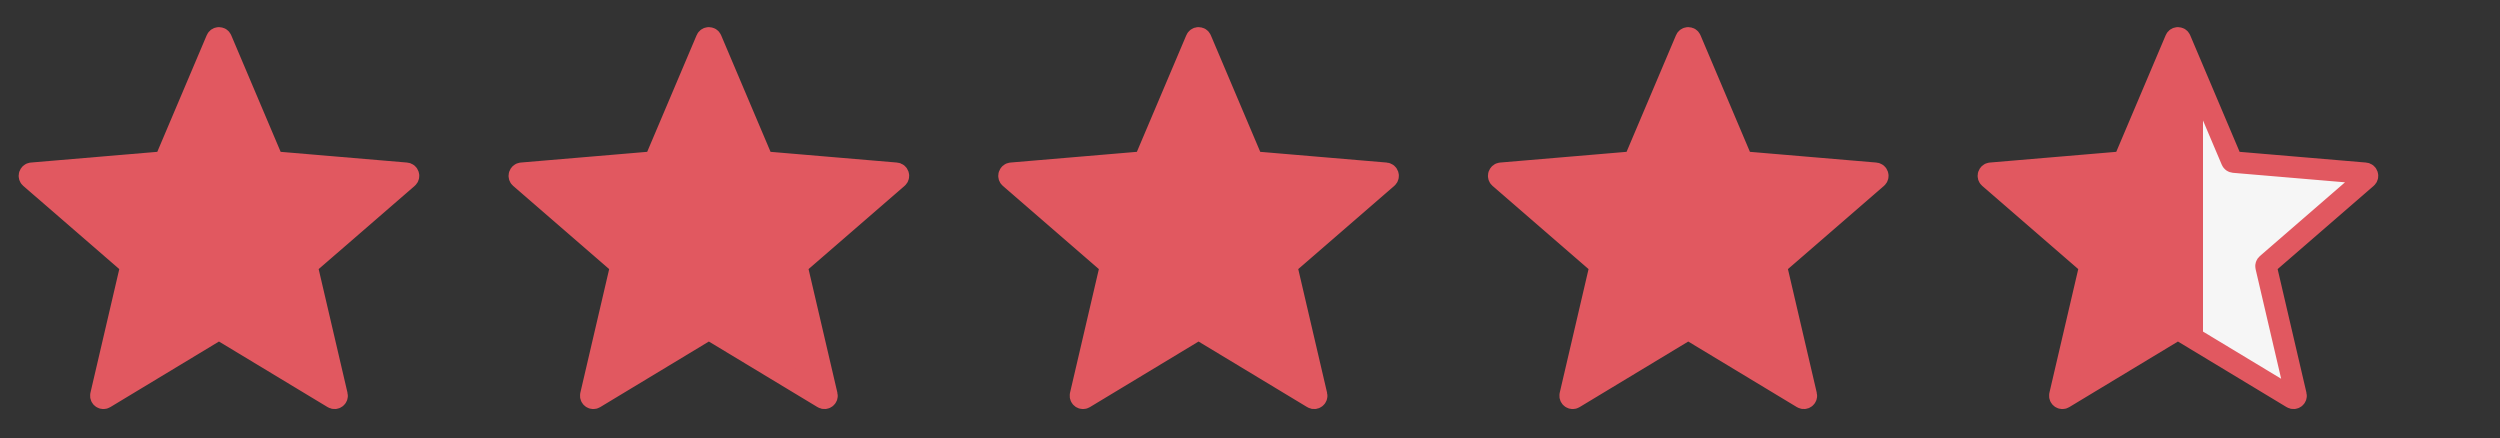
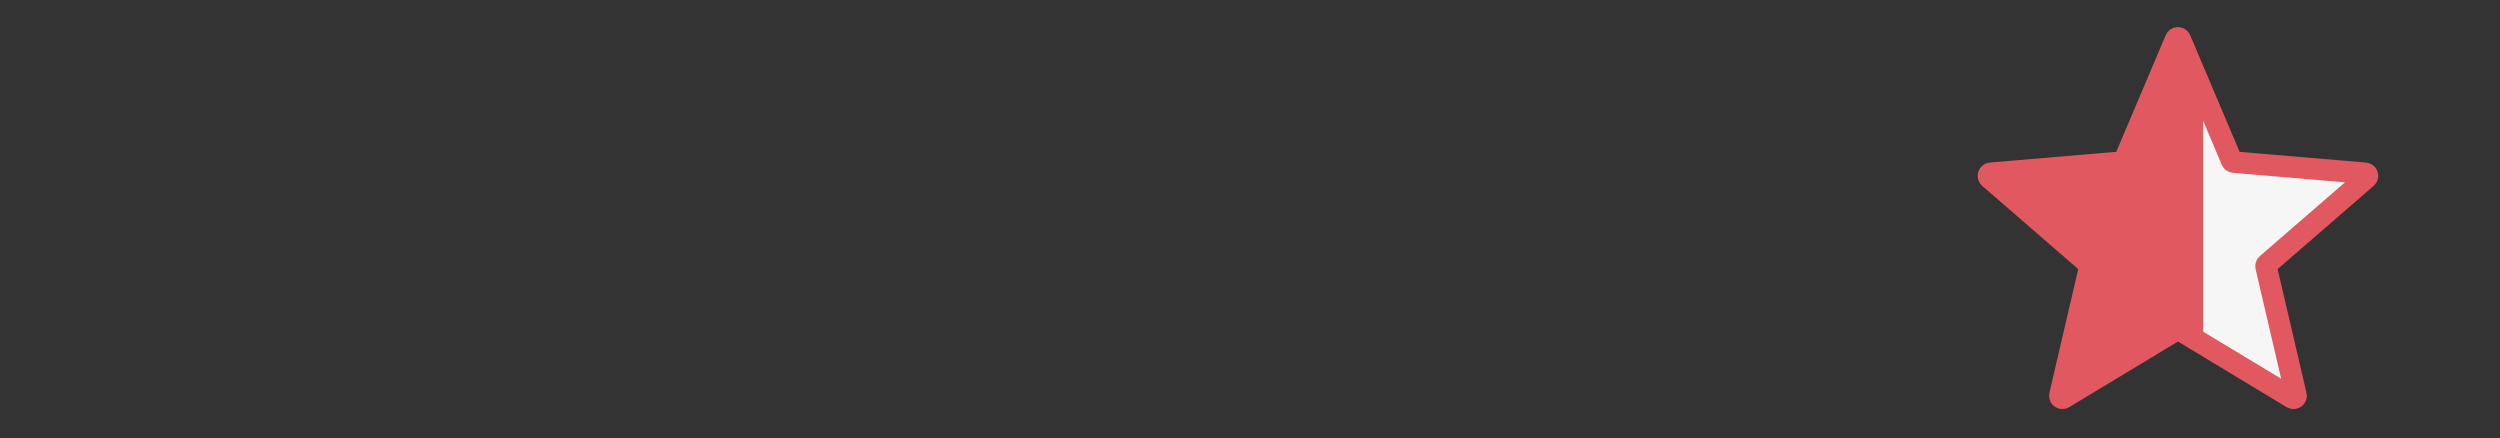
<svg xmlns="http://www.w3.org/2000/svg" width="97" height="17" viewBox="0 0 97 17" fill="none">
  <rect x="0" y="0" width="97" height="17" fill="#333333" stroke="none" />
-   <path d="M8.444 12.796C8.476 12.777 8.516 12.777 8.548 12.796L12.928 15.44C13.004 15.486 13.098 15.418 13.077 15.332L11.915 10.349C11.906 10.313 11.919 10.275 11.947 10.251L15.817 6.898C15.884 6.84 15.848 6.73 15.76 6.722L10.664 6.29C10.627 6.287 10.595 6.264 10.58 6.229L8.588 1.53C8.554 1.448 8.439 1.448 8.404 1.53L6.412 6.229C6.398 6.264 6.366 6.287 6.329 6.29L1.232 6.722C1.144 6.73 1.108 6.84 1.175 6.898L5.046 10.251C5.074 10.275 5.086 10.313 5.077 10.349L3.915 15.332C3.895 15.418 3.988 15.486 4.064 15.44L8.444 12.796Z" fill="url(#paint0_linear_1987_797)" stroke="#E15860" stroke-width="0.833" />
-   <path d="M27.452 12.796C27.484 12.777 27.524 12.777 27.556 12.796L31.936 15.44C32.012 15.486 32.105 15.418 32.085 15.332L30.923 10.349C30.914 10.313 30.927 10.275 30.955 10.251L34.825 6.898C34.892 6.84 34.856 6.73 34.768 6.722L29.672 6.29C29.635 6.287 29.602 6.264 29.588 6.229L27.596 1.53C27.562 1.448 27.446 1.448 27.412 1.53L25.42 6.229C25.406 6.264 25.373 6.287 25.336 6.29L20.24 6.722C20.152 6.73 20.116 6.84 20.183 6.898L24.053 10.251C24.081 10.275 24.094 10.313 24.085 10.349L22.923 15.332C22.903 15.418 22.996 15.486 23.072 15.44L27.452 12.796Z" fill="url(#paint1_linear_1987_797)" stroke="#E15860" stroke-width="0.833" />
-   <path d="M46.452 12.796C46.484 12.777 46.524 12.777 46.556 12.796L50.936 15.44C51.012 15.486 51.105 15.418 51.085 15.332L49.923 10.349C49.914 10.313 49.927 10.275 49.955 10.251L53.825 6.898C53.892 6.84 53.856 6.73 53.768 6.722L48.672 6.29C48.635 6.287 48.602 6.264 48.588 6.229L46.596 1.53C46.562 1.448 46.446 1.448 46.412 1.53L44.42 6.229C44.406 6.264 44.373 6.287 44.336 6.29L39.24 6.722C39.152 6.73 39.116 6.84 39.183 6.898L43.053 10.251C43.081 10.275 43.094 10.313 43.085 10.349L41.923 15.332C41.903 15.418 41.996 15.486 42.072 15.44L46.452 12.796Z" fill="url(#paint2_linear_1987_797)" stroke="#E15860" stroke-width="0.833" />
-   <path d="M65.452 12.796C65.484 12.777 65.524 12.777 65.556 12.796L69.936 15.44C70.012 15.486 70.105 15.418 70.085 15.332L68.923 10.349C68.914 10.313 68.927 10.275 68.955 10.251L72.825 6.898C72.892 6.84 72.856 6.73 72.768 6.722L67.672 6.29C67.635 6.287 67.602 6.264 67.588 6.229L65.596 1.53C65.562 1.448 65.446 1.448 65.412 1.53L63.42 6.229C63.406 6.264 63.373 6.287 63.336 6.29L58.24 6.722C58.152 6.73 58.116 6.84 58.183 6.898L62.053 10.251C62.081 10.275 62.094 10.313 62.085 10.349L60.923 15.332C60.903 15.418 60.996 15.486 61.072 15.44L65.452 12.796Z" fill="url(#paint3_linear_1987_797)" stroke="#E15860" stroke-width="0.833" />
  <path d="M84.452 12.796C84.484 12.777 84.524 12.777 84.556 12.796L88.936 15.44C89.012 15.486 89.105 15.418 89.085 15.332L87.923 10.349C87.914 10.313 87.927 10.275 87.955 10.251L91.825 6.898C91.892 6.84 91.856 6.73 91.768 6.722L86.672 6.29C86.635 6.287 86.602 6.264 86.588 6.229L84.596 1.53C84.562 1.448 84.446 1.448 84.412 1.53L82.42 6.229C82.406 6.264 82.373 6.287 82.336 6.29L77.24 6.722C77.152 6.73 77.116 6.84 77.183 6.898L81.053 10.251C81.081 10.275 81.094 10.313 81.085 10.349L79.923 15.332C79.903 15.418 79.996 15.486 80.072 15.44L84.452 12.796Z" fill="url(#paint4_linear_1987_797)" stroke="#E15860" stroke-width="0.833" />
  <defs>
    <linearGradient id="paint0_linear_1987_797" x1="0.996" y1="1.312" x2="15.996" y2="1.312" gradientUnits="userSpaceOnUse">
      <stop offset="1" stop-color="#E15860" />
    </linearGradient>
    <linearGradient id="paint1_linear_1987_797" x1="20.004" y1="1.312" x2="35.004" y2="1.312" gradientUnits="userSpaceOnUse">
      <stop offset="1" stop-color="#E15860" />
    </linearGradient>
    <linearGradient id="paint2_linear_1987_797" x1="39.004" y1="1.312" x2="54.004" y2="1.312" gradientUnits="userSpaceOnUse">
      <stop offset="1" stop-color="#E15860" />
    </linearGradient>
    <linearGradient id="paint3_linear_1987_797" x1="58.004" y1="1.312" x2="73.004" y2="1.312" gradientUnits="userSpaceOnUse">
      <stop offset="1" stop-color="#E15860" />
    </linearGradient>
    <linearGradient id="paint4_linear_1987_797" x1="77.004" y1="1.312" x2="92.004" y2="1.312" gradientUnits="userSpaceOnUse">
      <stop offset="0.565" stop-color="#E15860" />
      <stop offset="0.565" stop-color="#F6F6F6" />
    </linearGradient>
  </defs>
</svg>